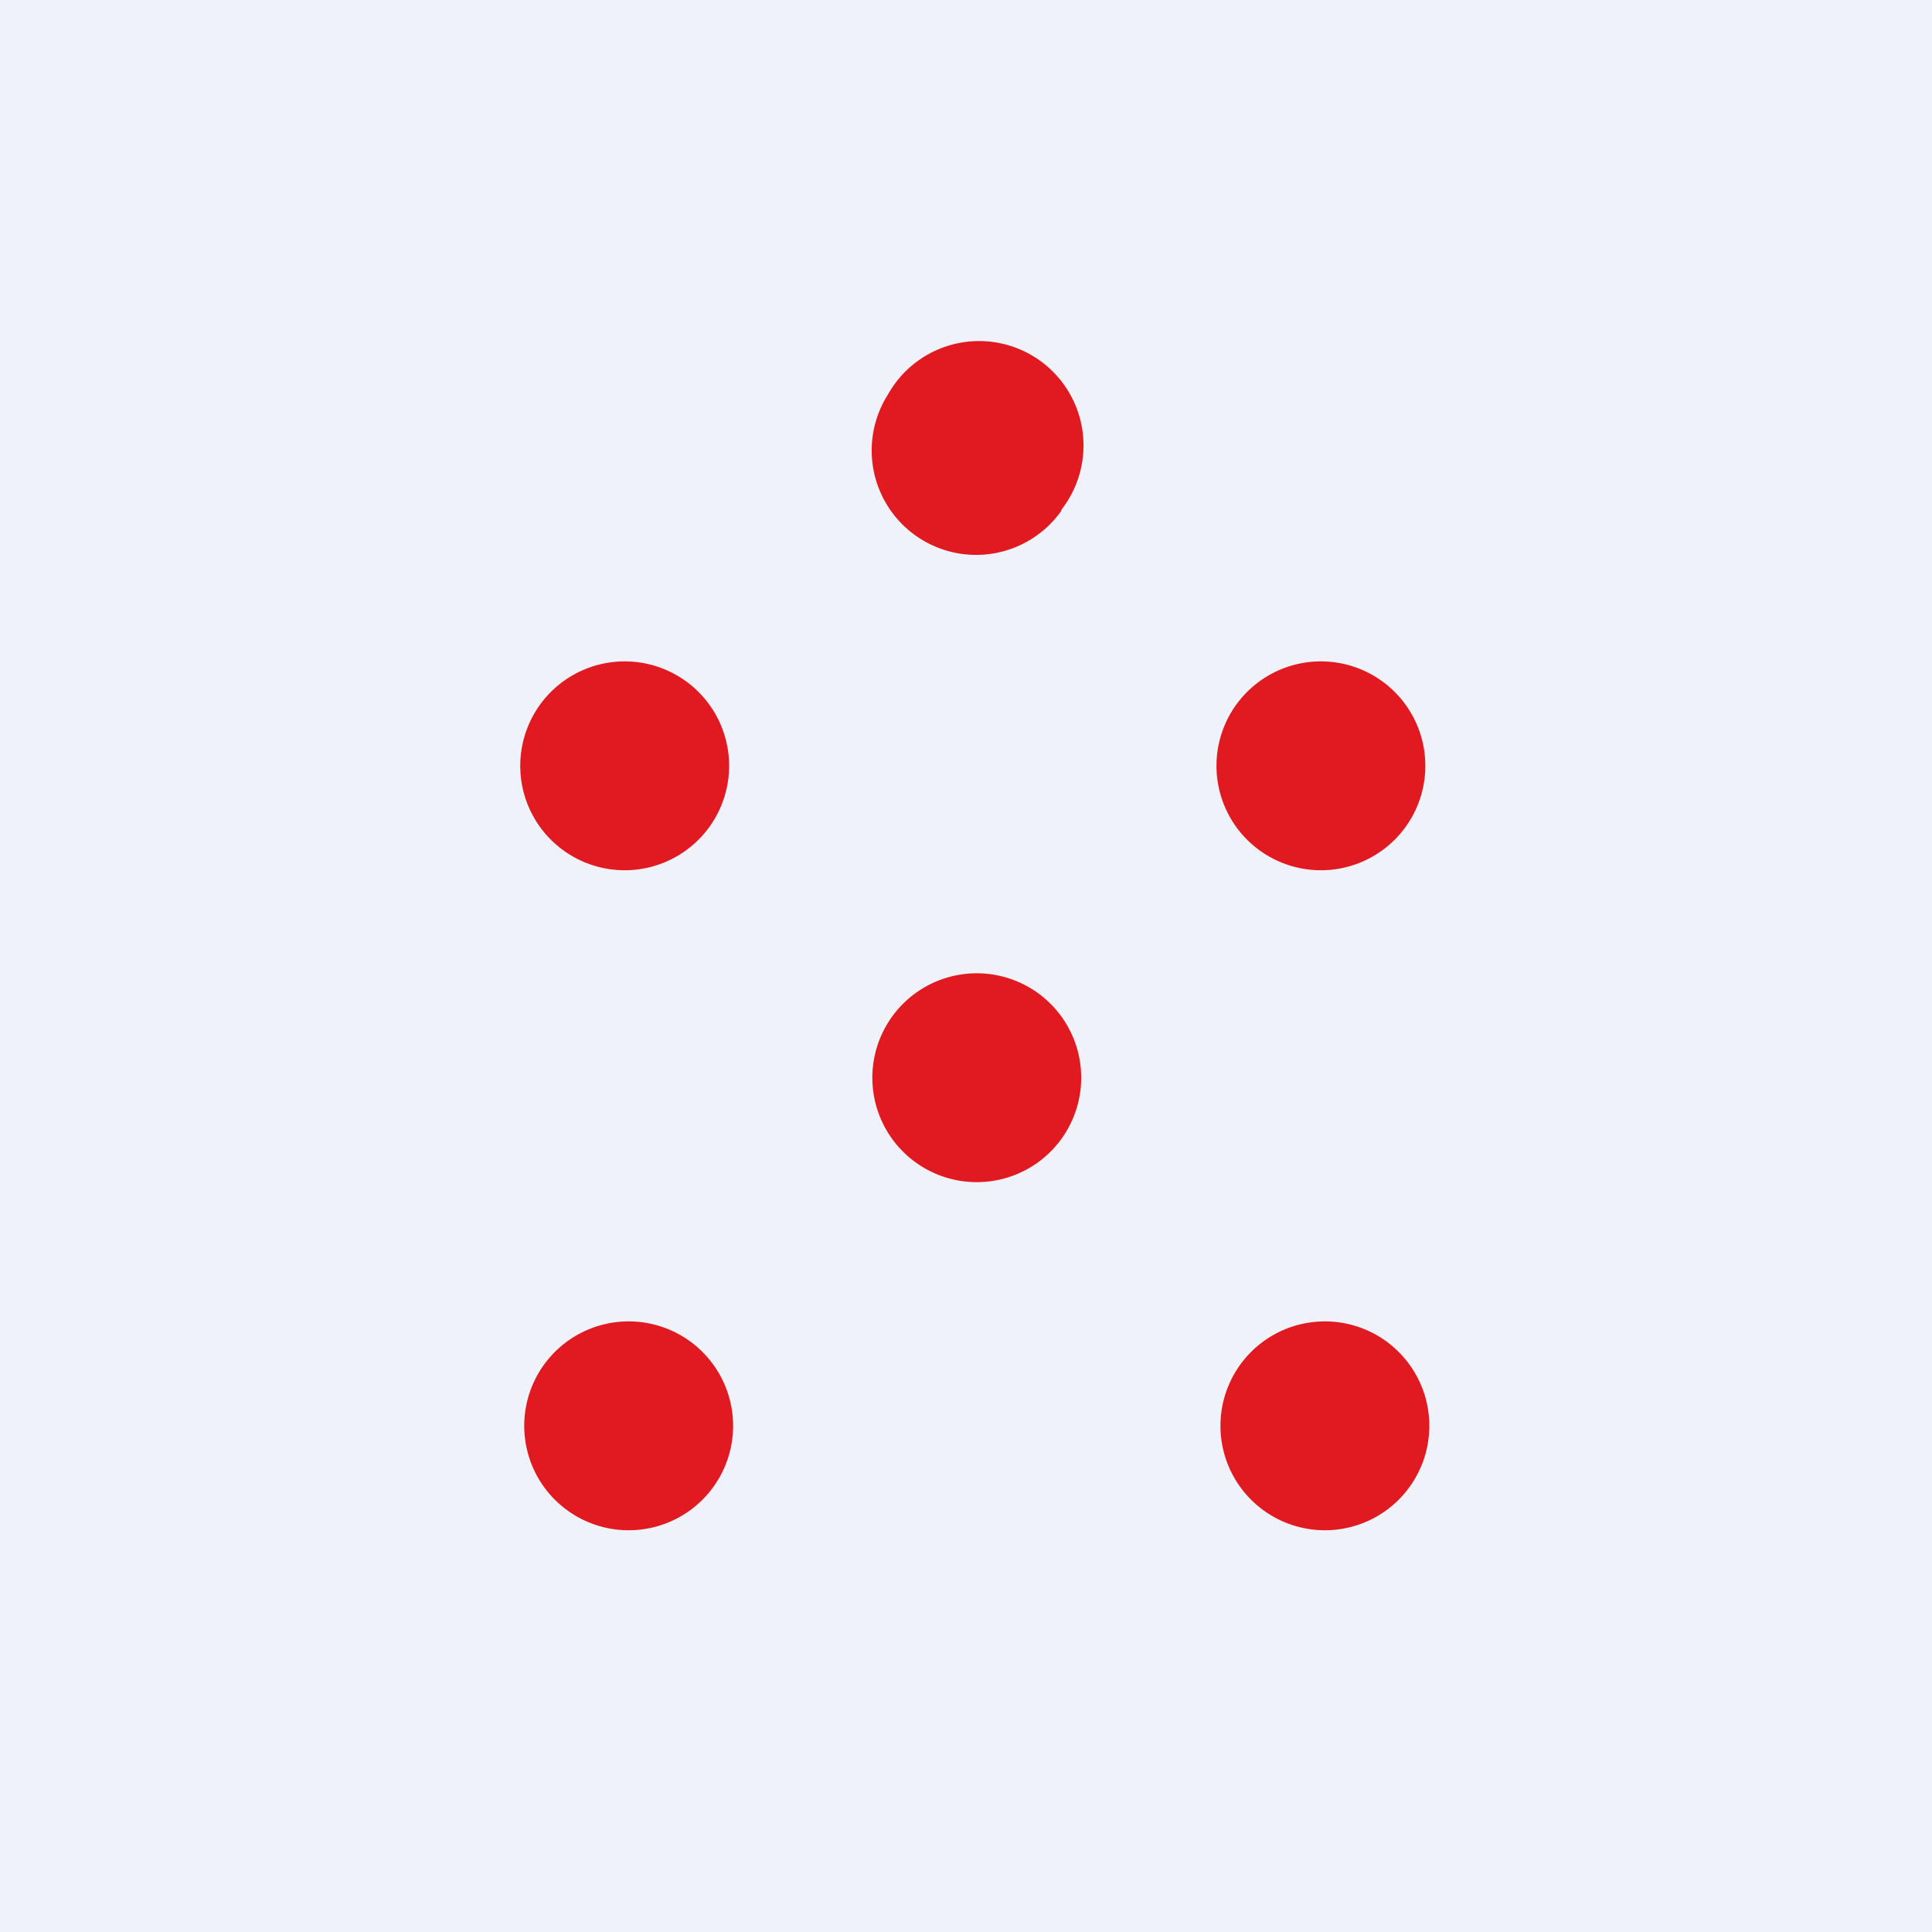
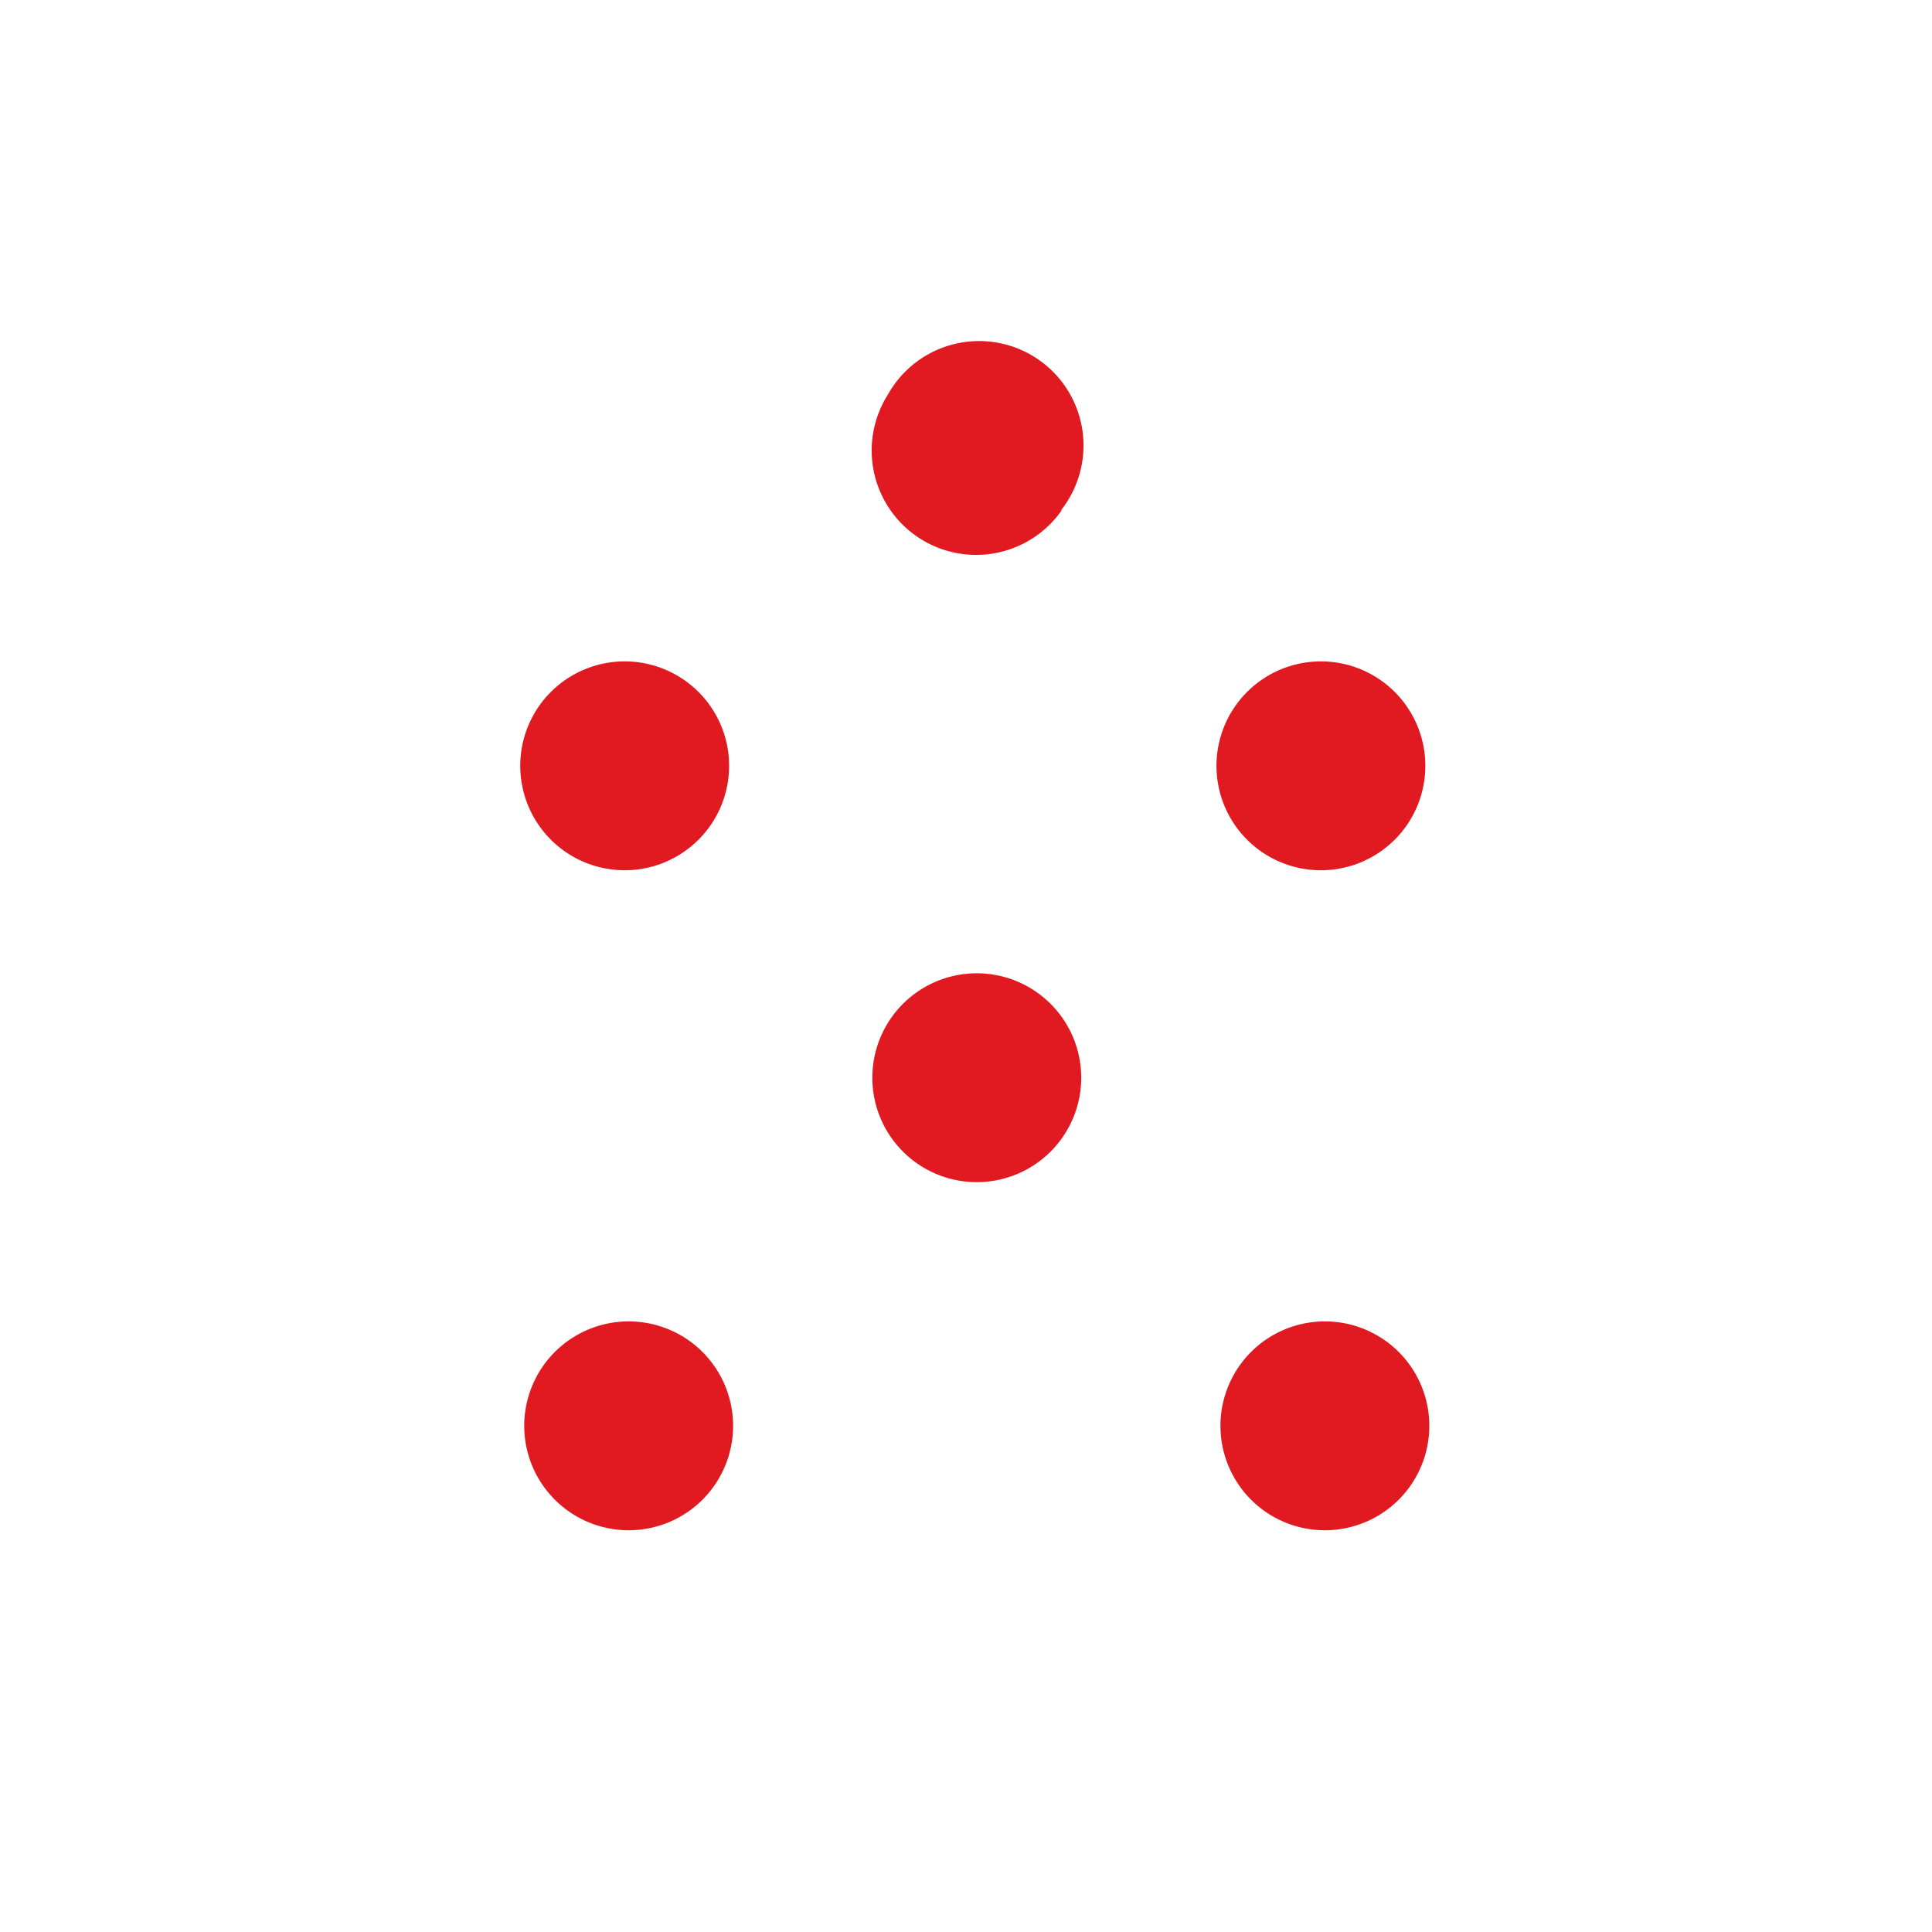
<svg xmlns="http://www.w3.org/2000/svg" viewBox="0 0 55.5 55.5">
-   <path d="M 0,0 H 55.5 V 55.5 H 0 Z" fill="rgb(239, 242, 248)" />
-   <path d="M 30.484,14.652 A 3,3 0 1,0 25.507,11.334 A 3,3 0 0,0 30.494,14.667 Z M 18,19 A 3,3 0 1,0 18,24.999 A 3,3 0 0,0 18,19 Z M 16.333,38.506 A 3,3 0 1,1 19.666,43.493 A 3,3 0 0,1 16.333,38.506 Z M 36.333,38.506 A 3,3 0 1,1 39.666,43.493 A 3,3 0 0,1 36.333,38.506 Z M 26.333,28.506 A 3,3 0 1,1 29.666,33.493 A 3,3 0 0,1 26.333,28.506 Z M 38,19 A 3,3 0 1,0 38,24.999 A 3,3 0 0,0 38,19 Z" clip-rule="evenodd" fill="rgb(224, 26, 32)" fill-rule="evenodd" />
+   <path d="M 30.484,14.652 A 3,3 0 1,0 25.507,11.334 A 3,3 0 0,0 30.494,14.667 Z M 18,19 A 3,3 0 1,0 18,24.999 A 3,3 0 0,0 18,19 Z M 16.333,38.506 A 3,3 0 1,1 19.666,43.493 A 3,3 0 0,1 16.333,38.506 Z M 36.333,38.506 A 3,3 0 1,1 39.666,43.493 A 3,3 0 0,1 36.333,38.506 Z M 26.333,28.506 A 3,3 0 1,1 29.666,33.493 A 3,3 0 0,1 26.333,28.506 M 38,19 A 3,3 0 1,0 38,24.999 A 3,3 0 0,0 38,19 Z" clip-rule="evenodd" fill="rgb(224, 26, 32)" fill-rule="evenodd" />
</svg>